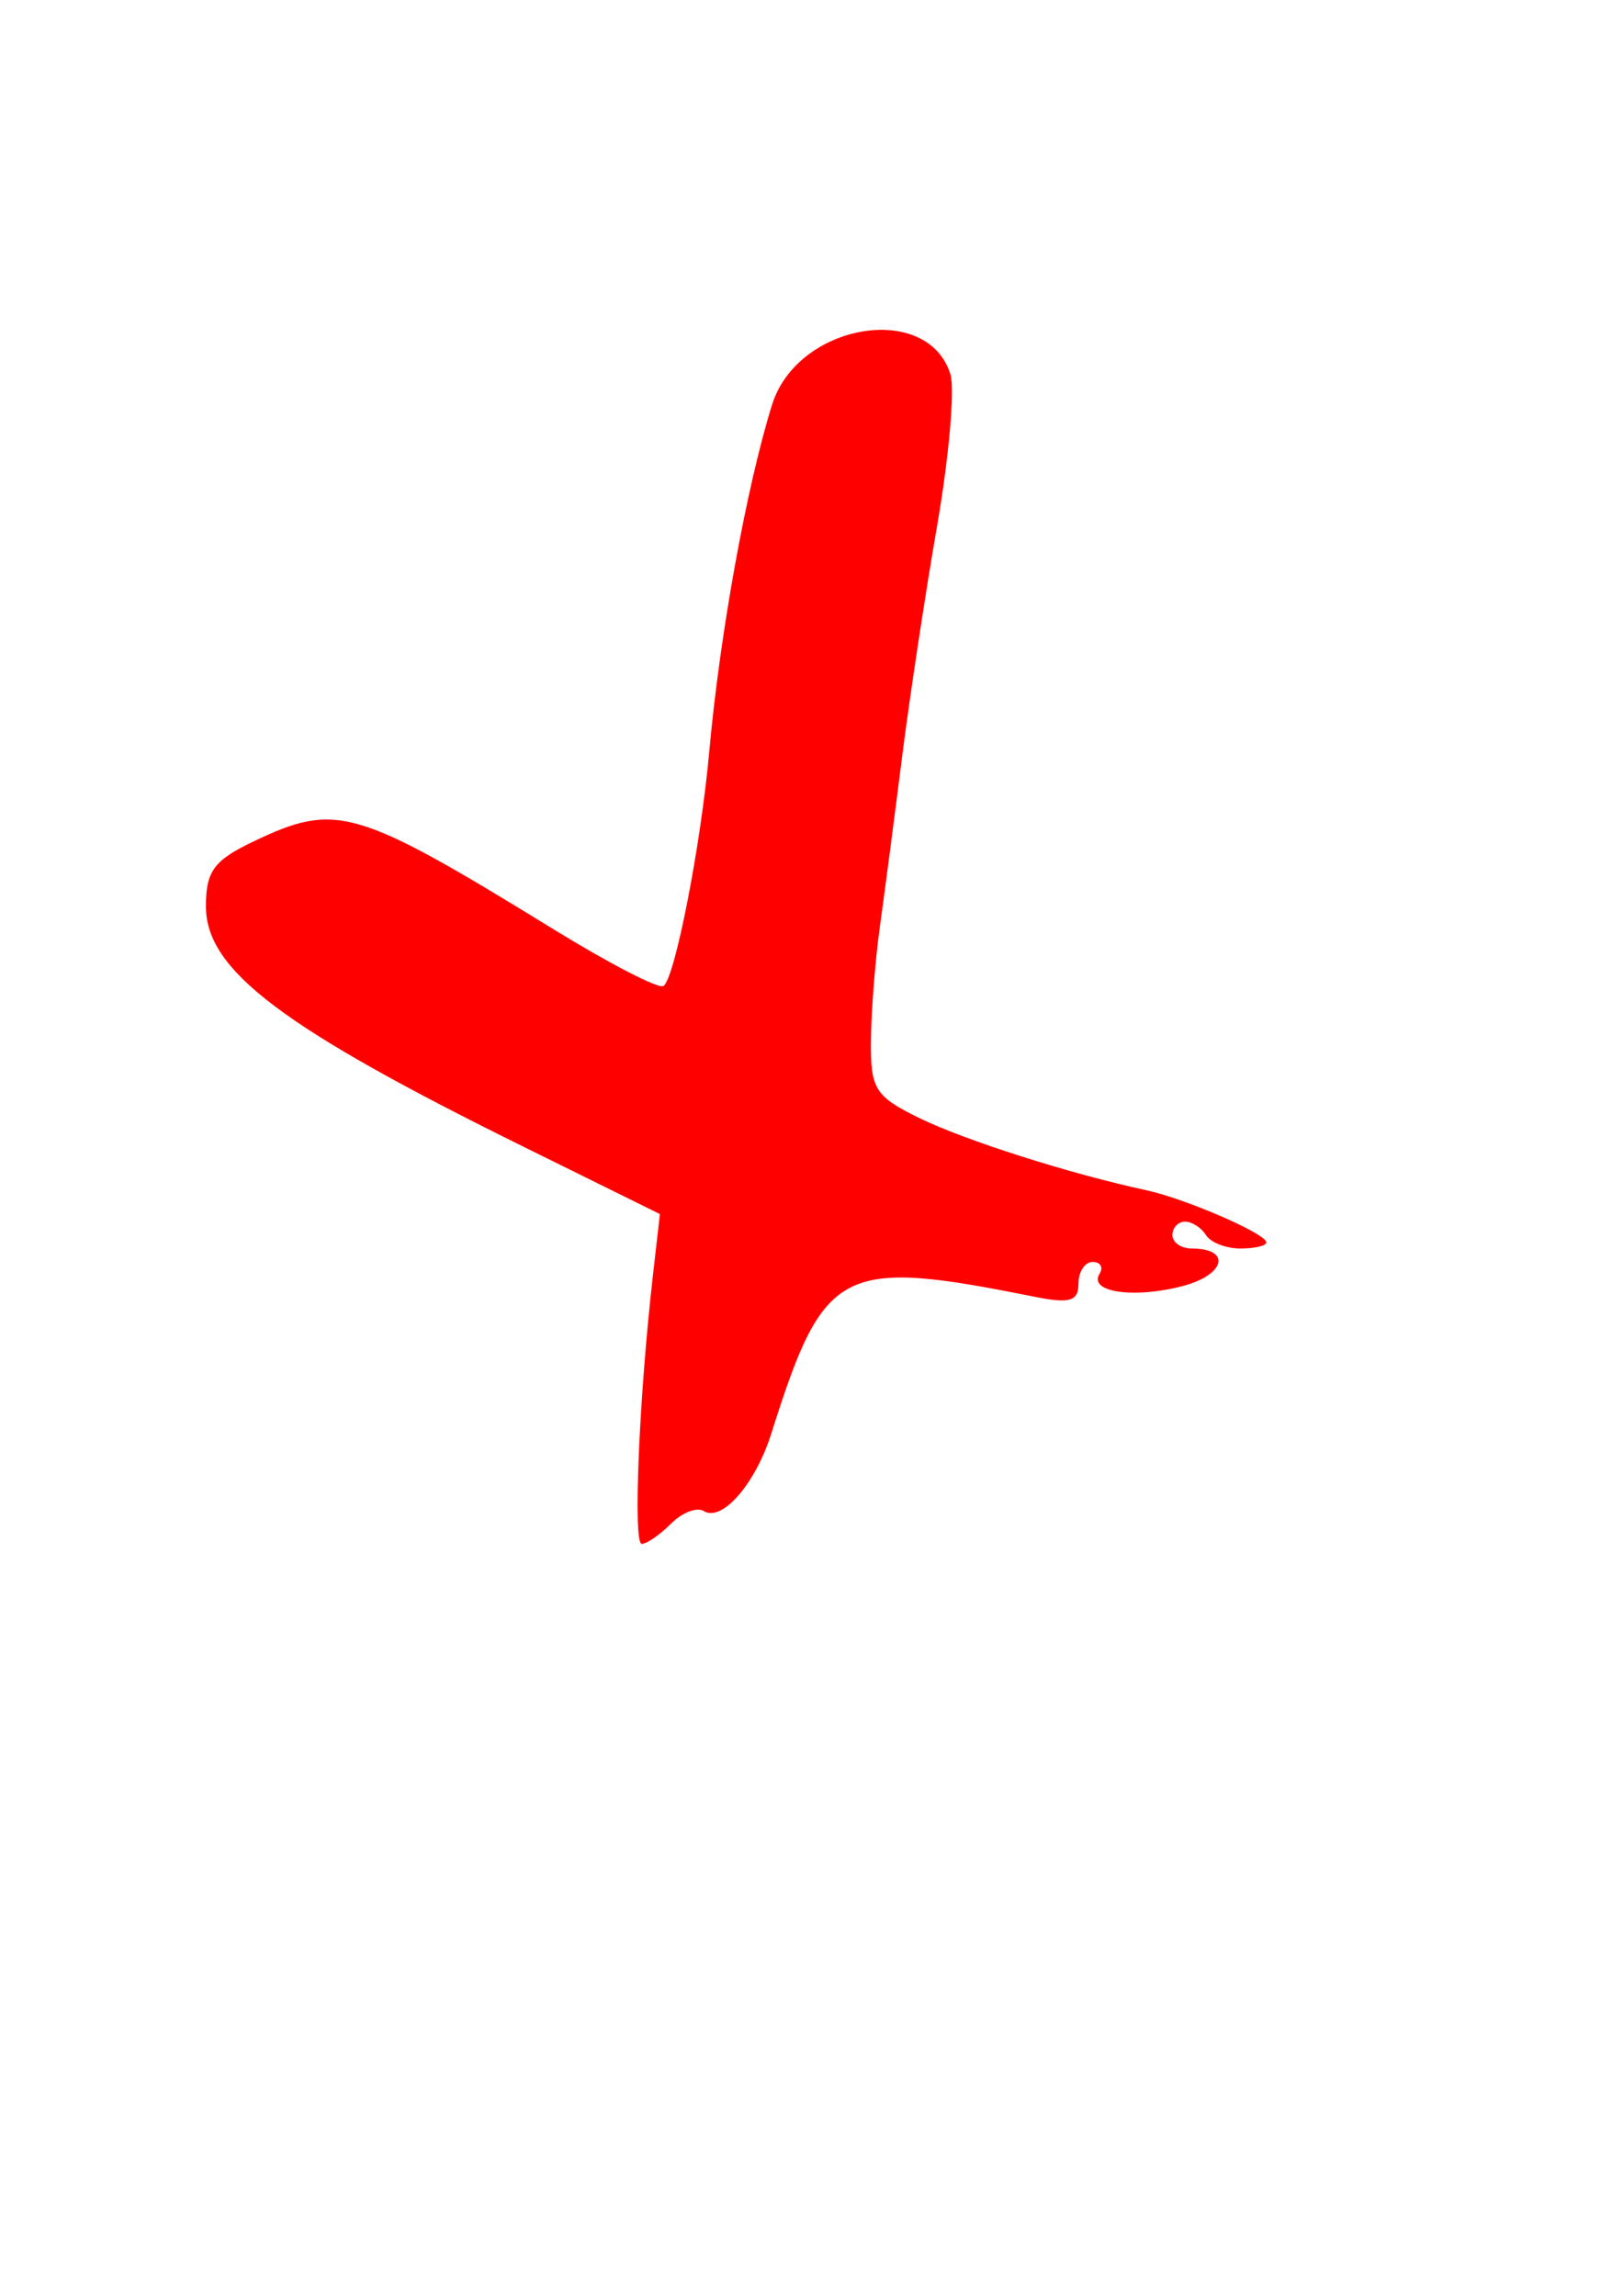
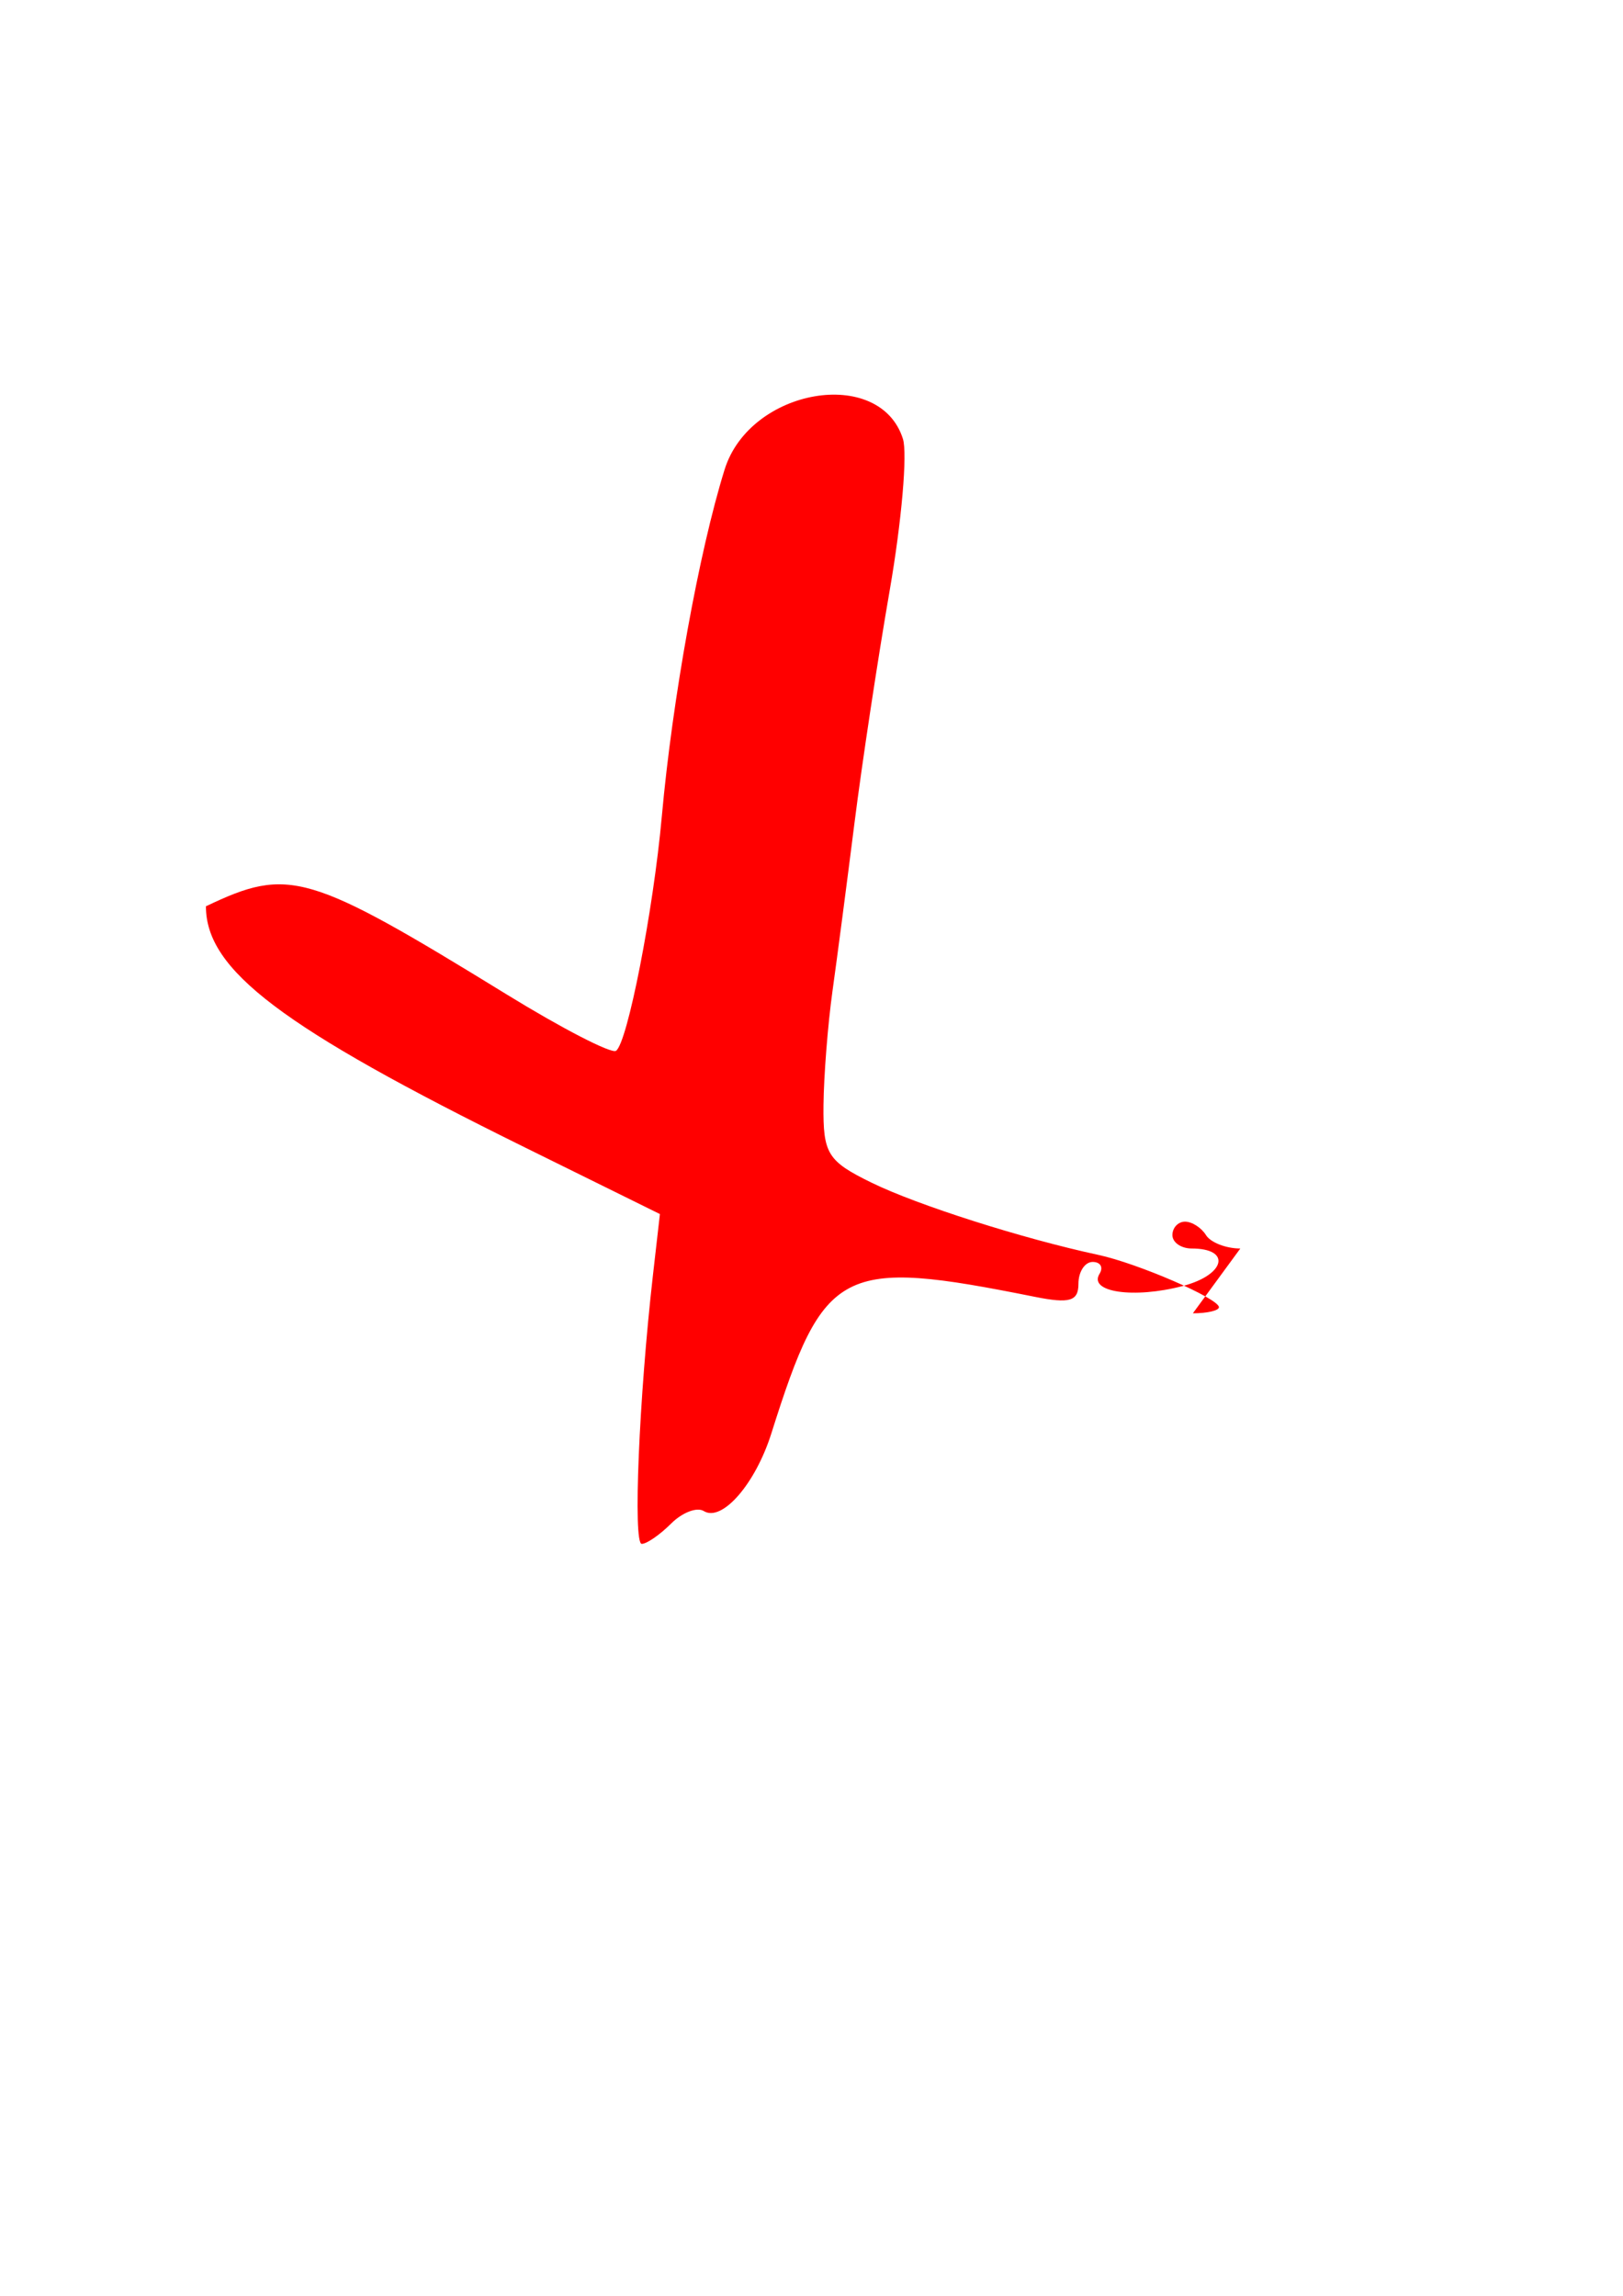
<svg xmlns="http://www.w3.org/2000/svg" width="793.701" height="1122.52">
  <g>
    <title>Layer 1</title>
    <g externalResourcesRequired="false" id="layer1">
-       <path fill="#ff0000" id="path13" d="m606.556,610.45c-7.008,0 -14.567,-2.954 -16.799,-6.564c-2.231,-3.611 -6.836,-6.565 -10.234,-6.565c-3.398,0 -6.177,2.954 -6.177,6.565c0,3.61 4.257,6.564 9.46,6.564c19.478,0 16.459,12.844 -4.302,18.312c-23.963,6.309 -46.354,3.055 -40.801,-5.929c1.978,-3.2 0.468,-5.818 -3.356,-5.818c-3.823,0 -6.952,4.8 -6.952,10.667c0,8.535 -4.263,9.812 -21.335,6.39c-95.139,-19.075 -102.995,-15 -128.862,66.835c-7.807,24.7 -24.116,43.417 -33.03,37.909c-3.347,-2.069 -10.544,0.697 -15.993,6.146c-5.449,5.449 -11.908,9.908 -14.353,9.908c-4.329,0 -1.333,-71.604 5.503,-131.507l3.396,-29.756l-66.077,-32.606c-118.946,-58.695 -155.941,-86.659 -155.941,-117.873c0,-17.135 3.917,-22.483 23.199,-31.678c40.655,-19.387 49.803,-16.703 147.244,43.193c26.949,16.566 50.921,28.932 53.271,27.479c5.547,-3.428 18.278,-68.452 22.428,-114.556c5.179,-57.538 18.234,-129.645 30.717,-169.672c12.398,-39.752 75.874,-50.672 87.196,-15.001c2.272,7.159 -0.632,40.47 -6.454,74.024c-5.822,33.555 -13.573,84.732 -17.224,113.727c-3.652,28.995 -8.497,66.012 -10.767,82.259c-2.27,16.247 -4.249,41.356 -4.396,55.798c-0.244,23.78 1.98,27.358 23.57,37.915c22.411,10.959 73.818,27.323 110.732,35.25c19.426,4.171 59.08,21.361 59.08,25.61c0,1.636 -5.733,2.974 -12.741,2.974z" />
+       <path fill="#ff0000" id="path13" d="m606.556,610.45c-7.008,0 -14.567,-2.954 -16.799,-6.564c-2.231,-3.611 -6.836,-6.565 -10.234,-6.565c-3.398,0 -6.177,2.954 -6.177,6.565c0,3.61 4.257,6.564 9.46,6.564c19.478,0 16.459,12.844 -4.302,18.312c-23.963,6.309 -46.354,3.055 -40.801,-5.929c1.978,-3.2 0.468,-5.818 -3.356,-5.818c-3.823,0 -6.952,4.8 -6.952,10.667c0,8.535 -4.263,9.812 -21.335,6.39c-95.139,-19.075 -102.995,-15 -128.862,66.835c-7.807,24.7 -24.116,43.417 -33.03,37.909c-3.347,-2.069 -10.544,0.697 -15.993,6.146c-5.449,5.449 -11.908,9.908 -14.353,9.908c-4.329,0 -1.333,-71.604 5.503,-131.507l3.396,-29.756l-66.077,-32.606c-118.946,-58.695 -155.941,-86.659 -155.941,-117.873c40.655,-19.387 49.803,-16.703 147.244,43.193c26.949,16.566 50.921,28.932 53.271,27.479c5.547,-3.428 18.278,-68.452 22.428,-114.556c5.179,-57.538 18.234,-129.645 30.717,-169.672c12.398,-39.752 75.874,-50.672 87.196,-15.001c2.272,7.159 -0.632,40.47 -6.454,74.024c-5.822,33.555 -13.573,84.732 -17.224,113.727c-3.652,28.995 -8.497,66.012 -10.767,82.259c-2.27,16.247 -4.249,41.356 -4.396,55.798c-0.244,23.78 1.98,27.358 23.57,37.915c22.411,10.959 73.818,27.323 110.732,35.25c19.426,4.171 59.08,21.361 59.08,25.61c0,1.636 -5.733,2.974 -12.741,2.974z" />
    </g>
  </g>
</svg>